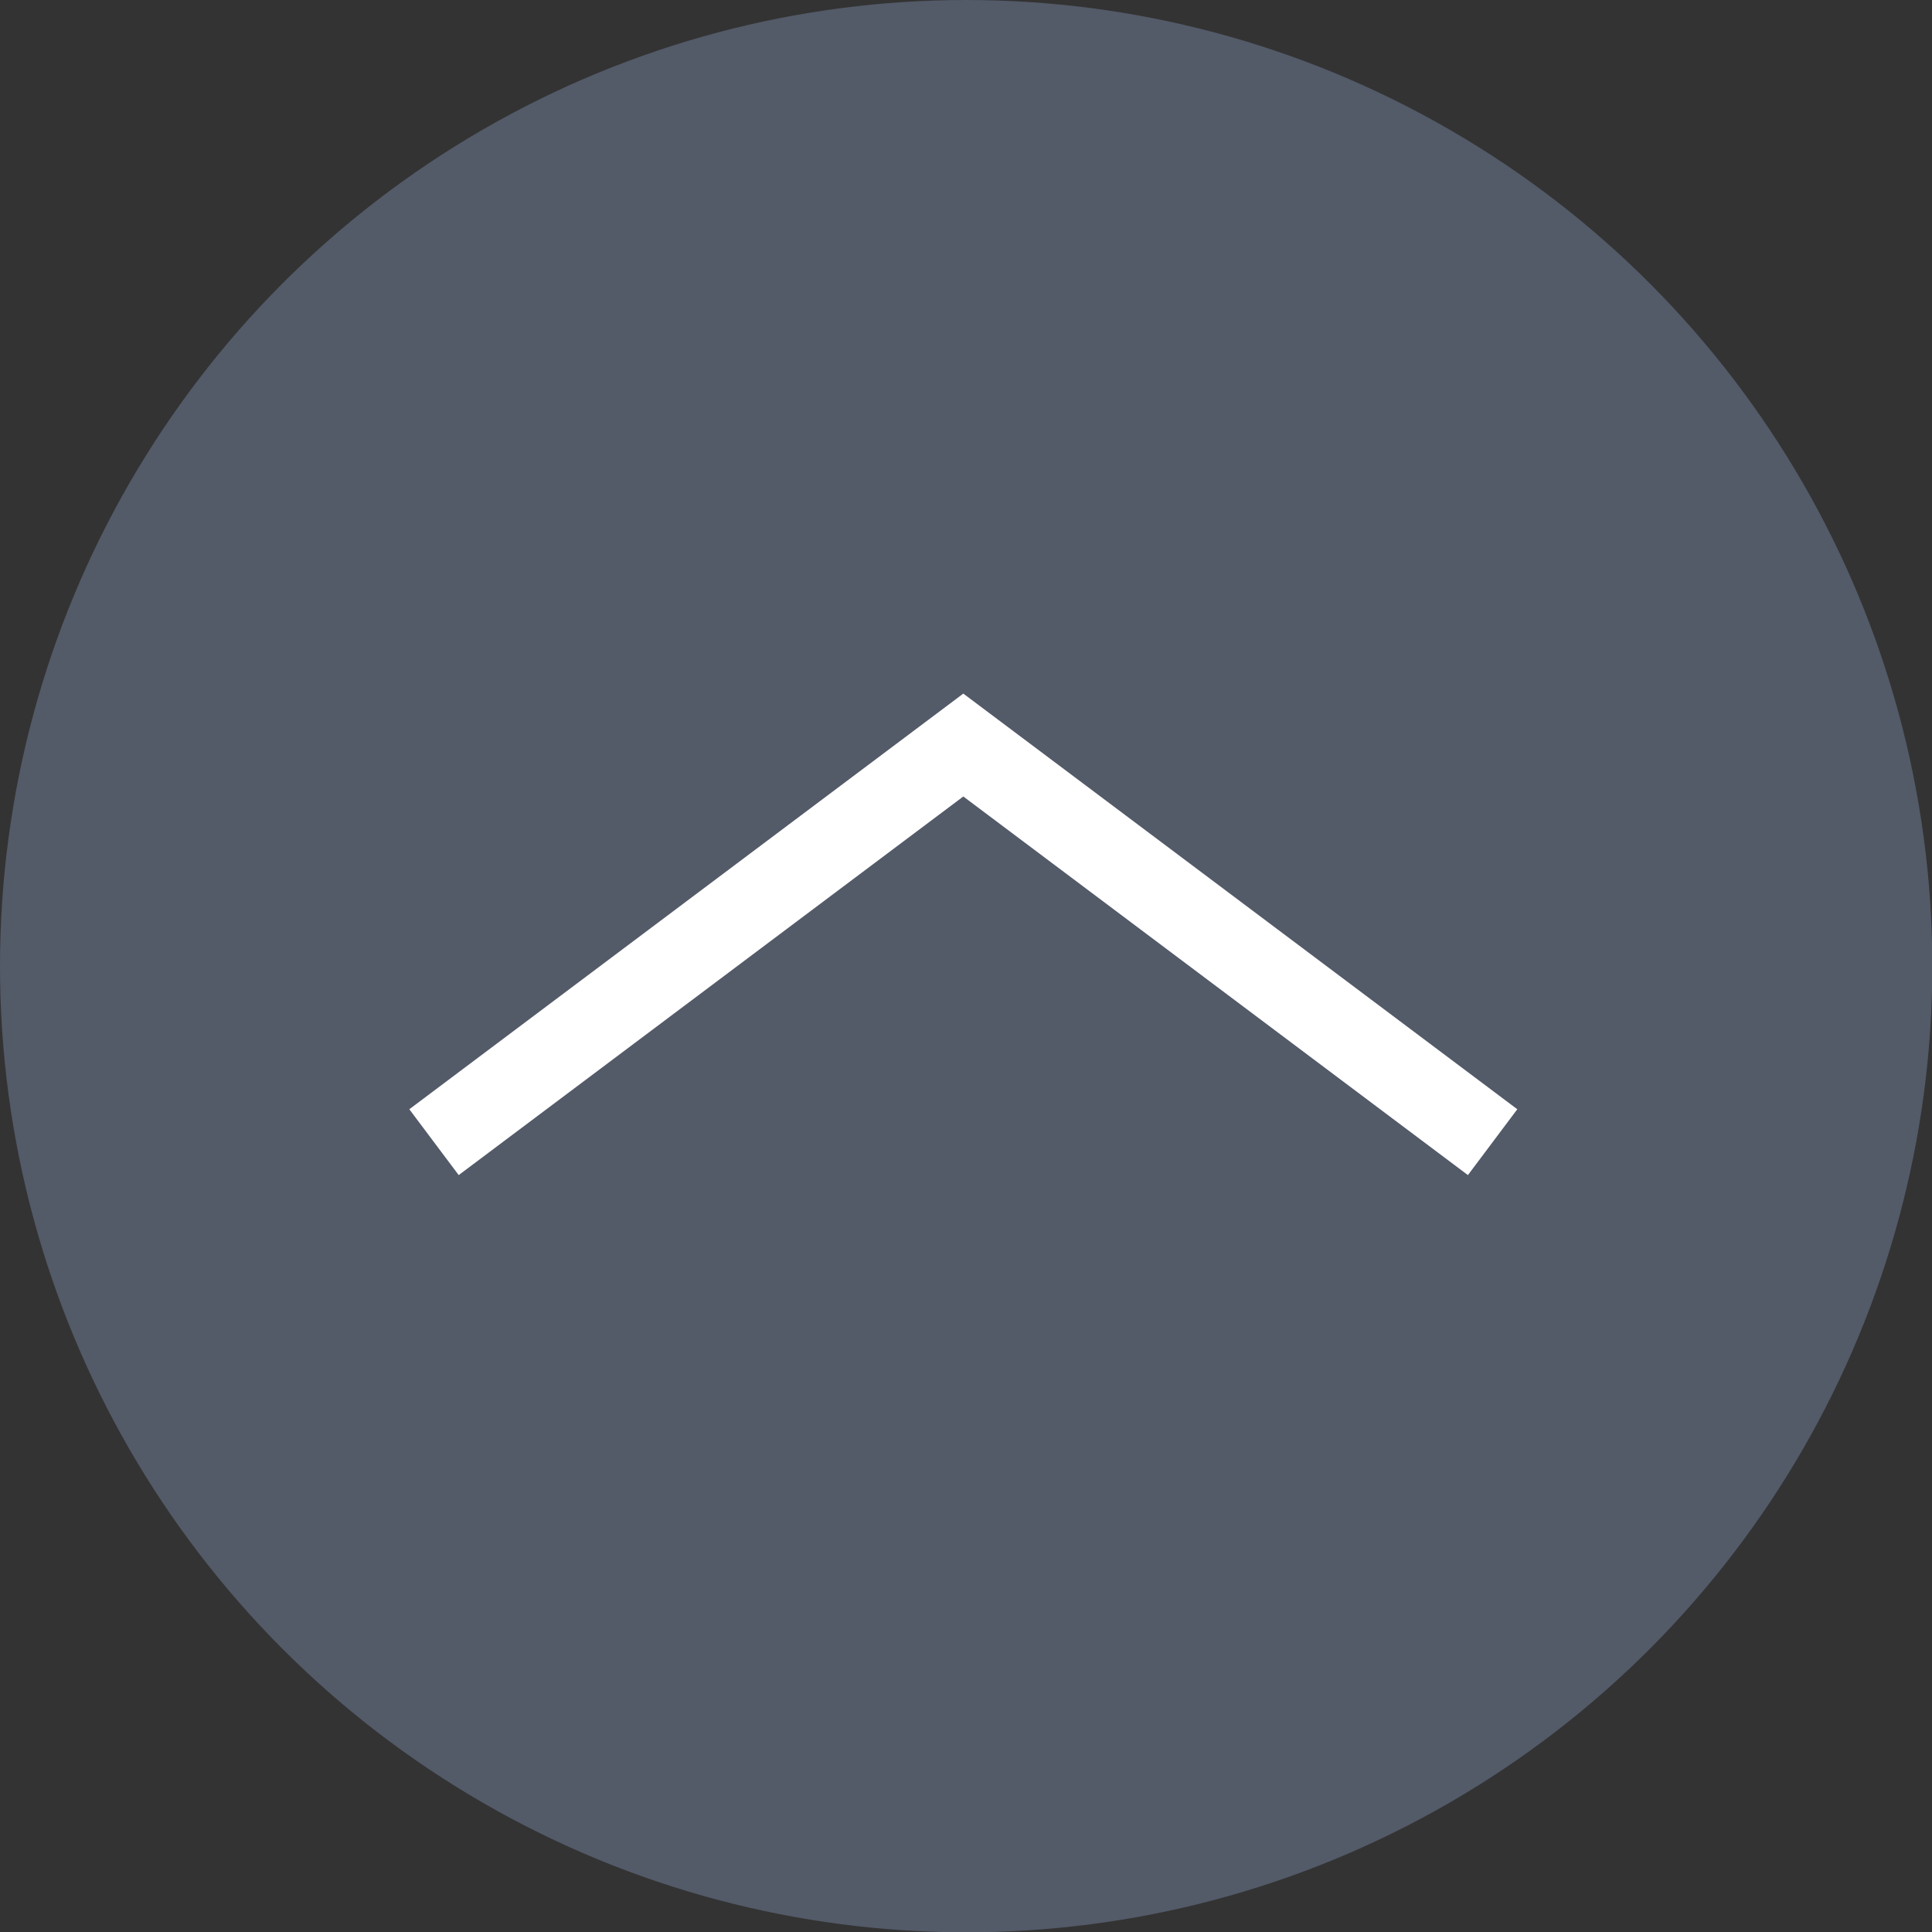
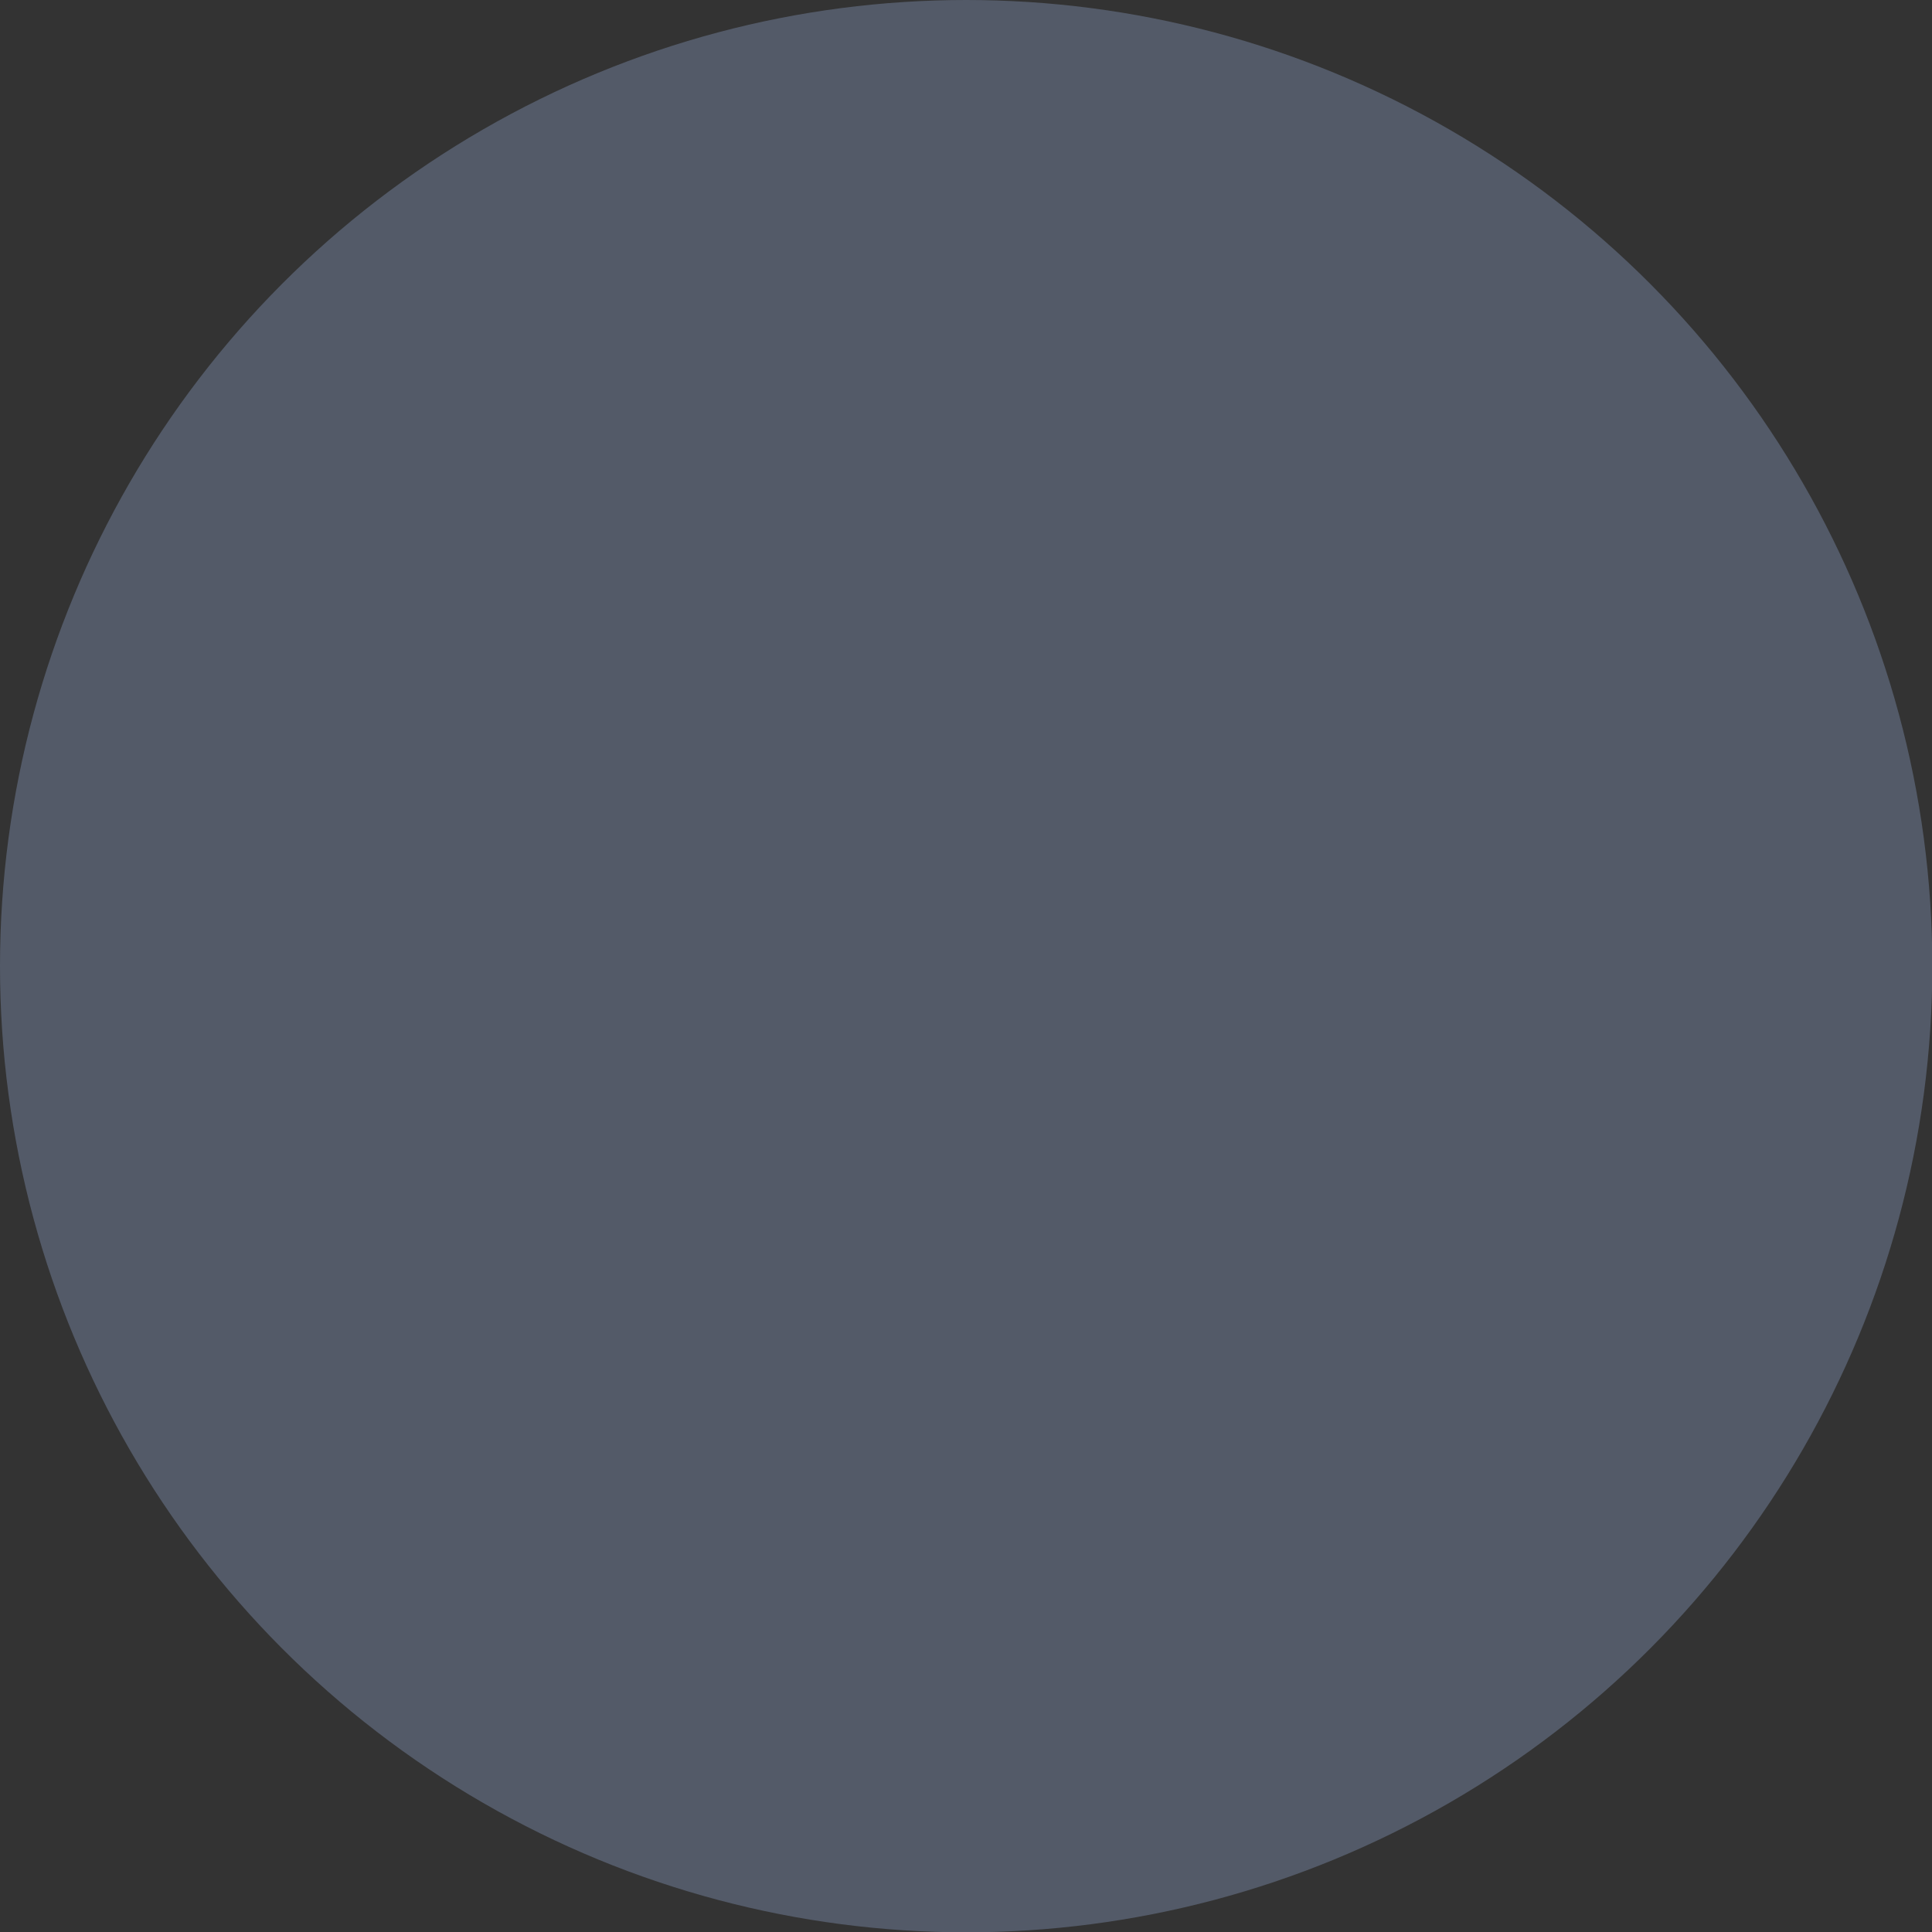
<svg xmlns="http://www.w3.org/2000/svg" id="Capa_2" viewBox="0 0 61.03 61.03">
  <rect x="0" y="0" width="61.03" height="61.03" fill="#333333" stroke="none" />
  <defs>
    <style>
      .cls-1 {
        fill: #fff;
      }

      .cls-2 {
        fill: #535a68;
      }
    </style>
  </defs>
  <g id="Capa_1-2" data-name="Capa_1">
    <g>
      <circle class="cls-2" cx="30.52" cy="30.52" r="30.52" />
-       <polygon class="cls-1" points="14.49 37.12 30.43 25.16 46.37 37.12 47.93 35.04 30.43 21.91 12.93 35.04 14.49 37.12" />
    </g>
  </g>
</svg>